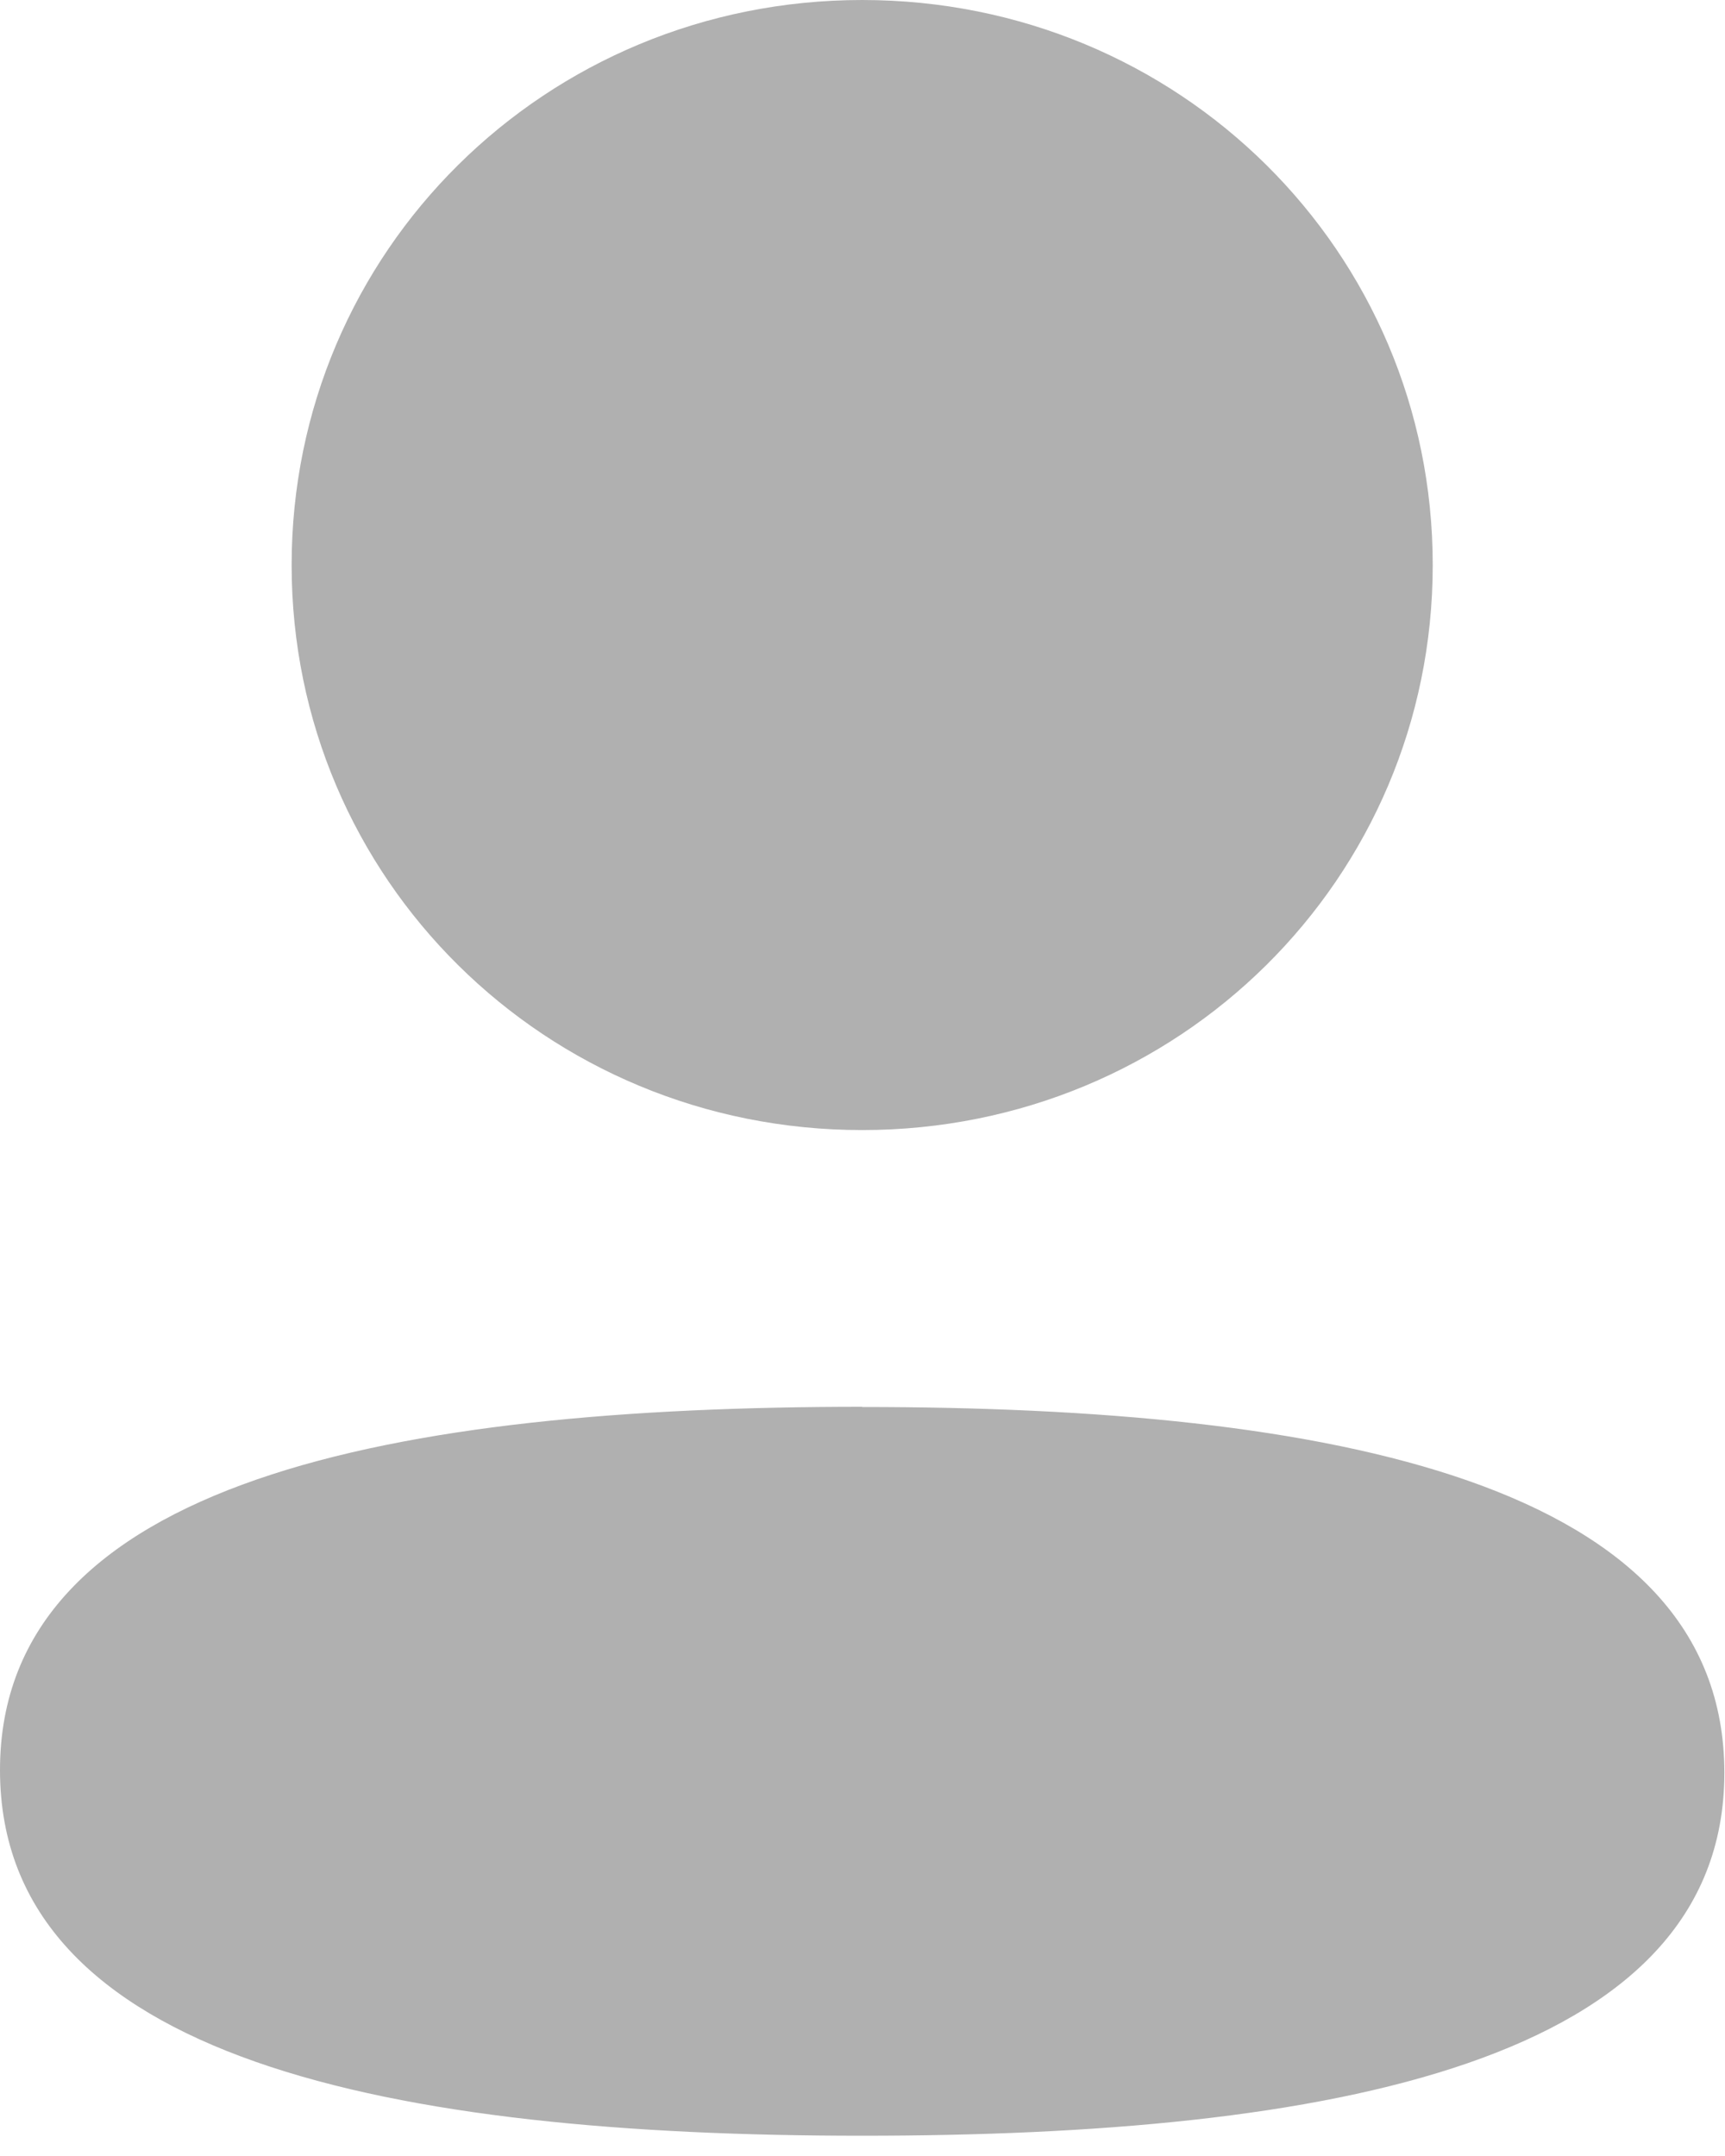
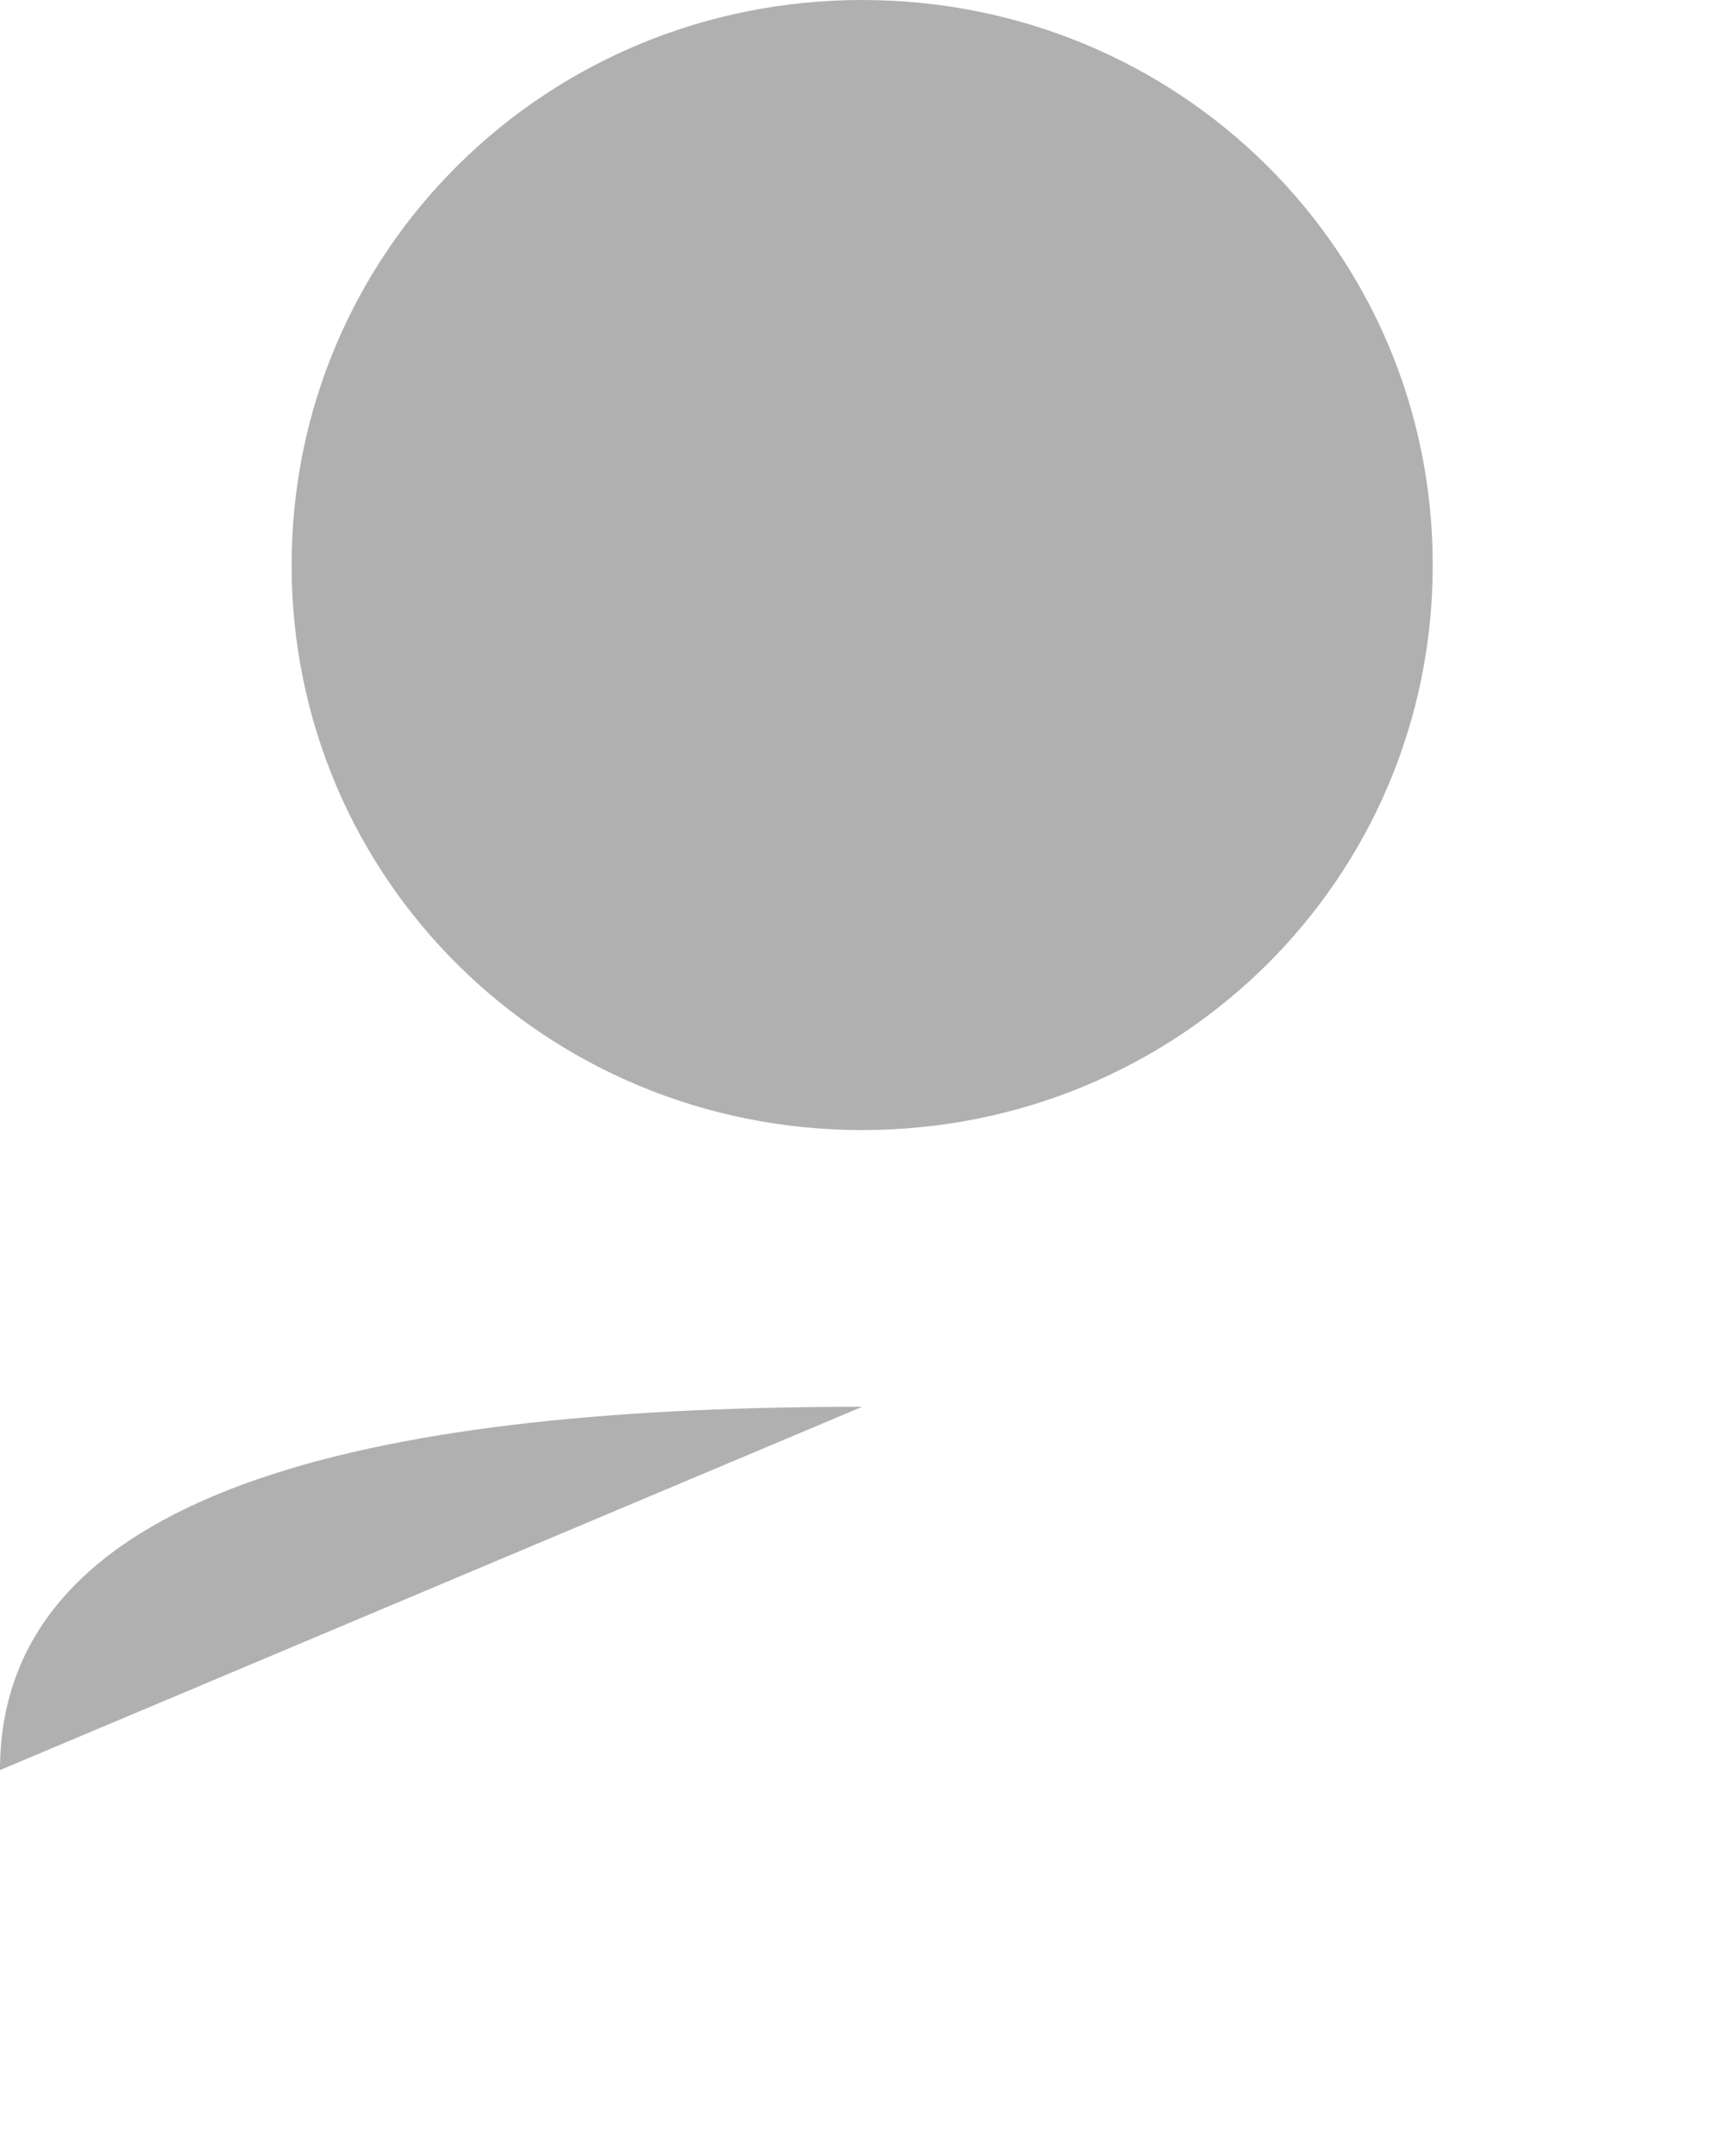
<svg xmlns="http://www.w3.org/2000/svg" width="16" height="20" fill="none">
-   <path d="M7.997 13.05C3.684 13.05 0 13.725 0 16.42c0 2.695 3.661 3.392 7.997 3.392 4.313 0 7.997-.672 7.997-3.367 0-2.696-3.66-3.393-7.997-3.393ZM7.997 10.483c2.938 0 5.292-2.332 5.292-5.241C13.29 2.332 10.935 0 7.997 0 5.06 0 2.705 2.333 2.705 5.242s2.355 5.241 5.292 5.241Z" fill="#B0B0B0" />
+   <path d="M7.997 13.05C3.684 13.05 0 13.725 0 16.42ZM7.997 10.483c2.938 0 5.292-2.332 5.292-5.241C13.29 2.332 10.935 0 7.997 0 5.06 0 2.705 2.333 2.705 5.242s2.355 5.241 5.292 5.241Z" fill="#B0B0B0" />
</svg>